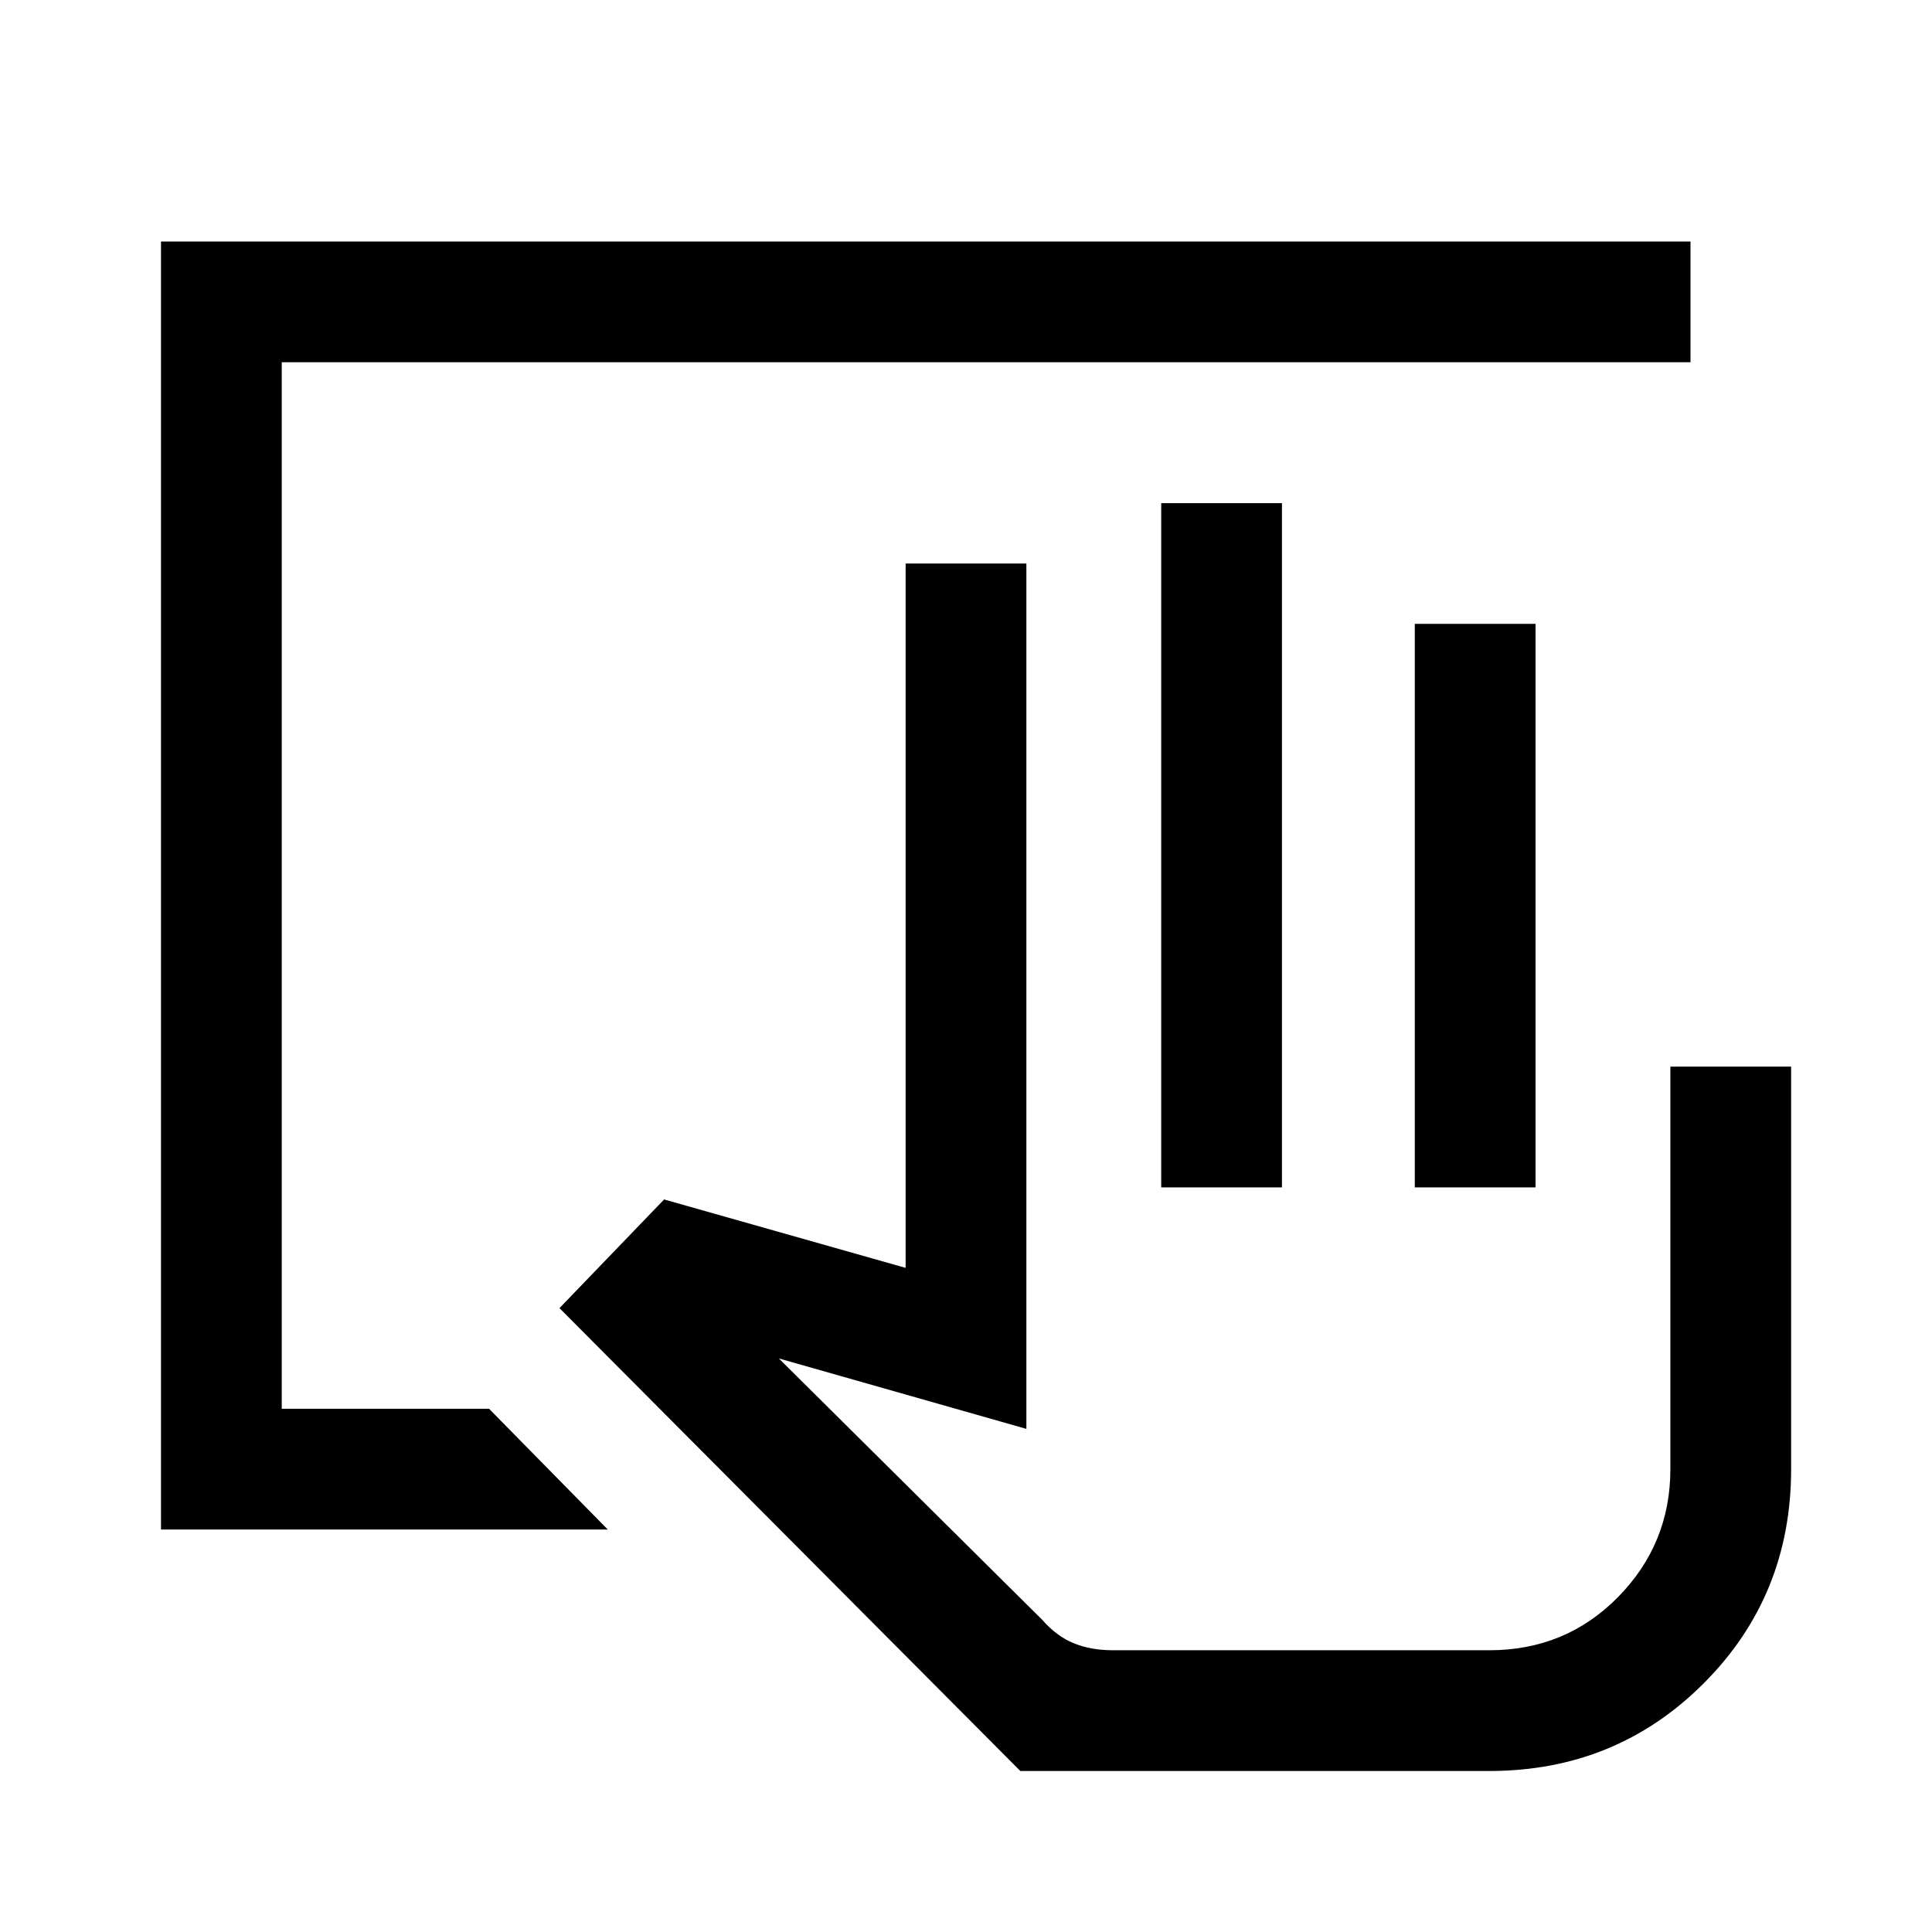
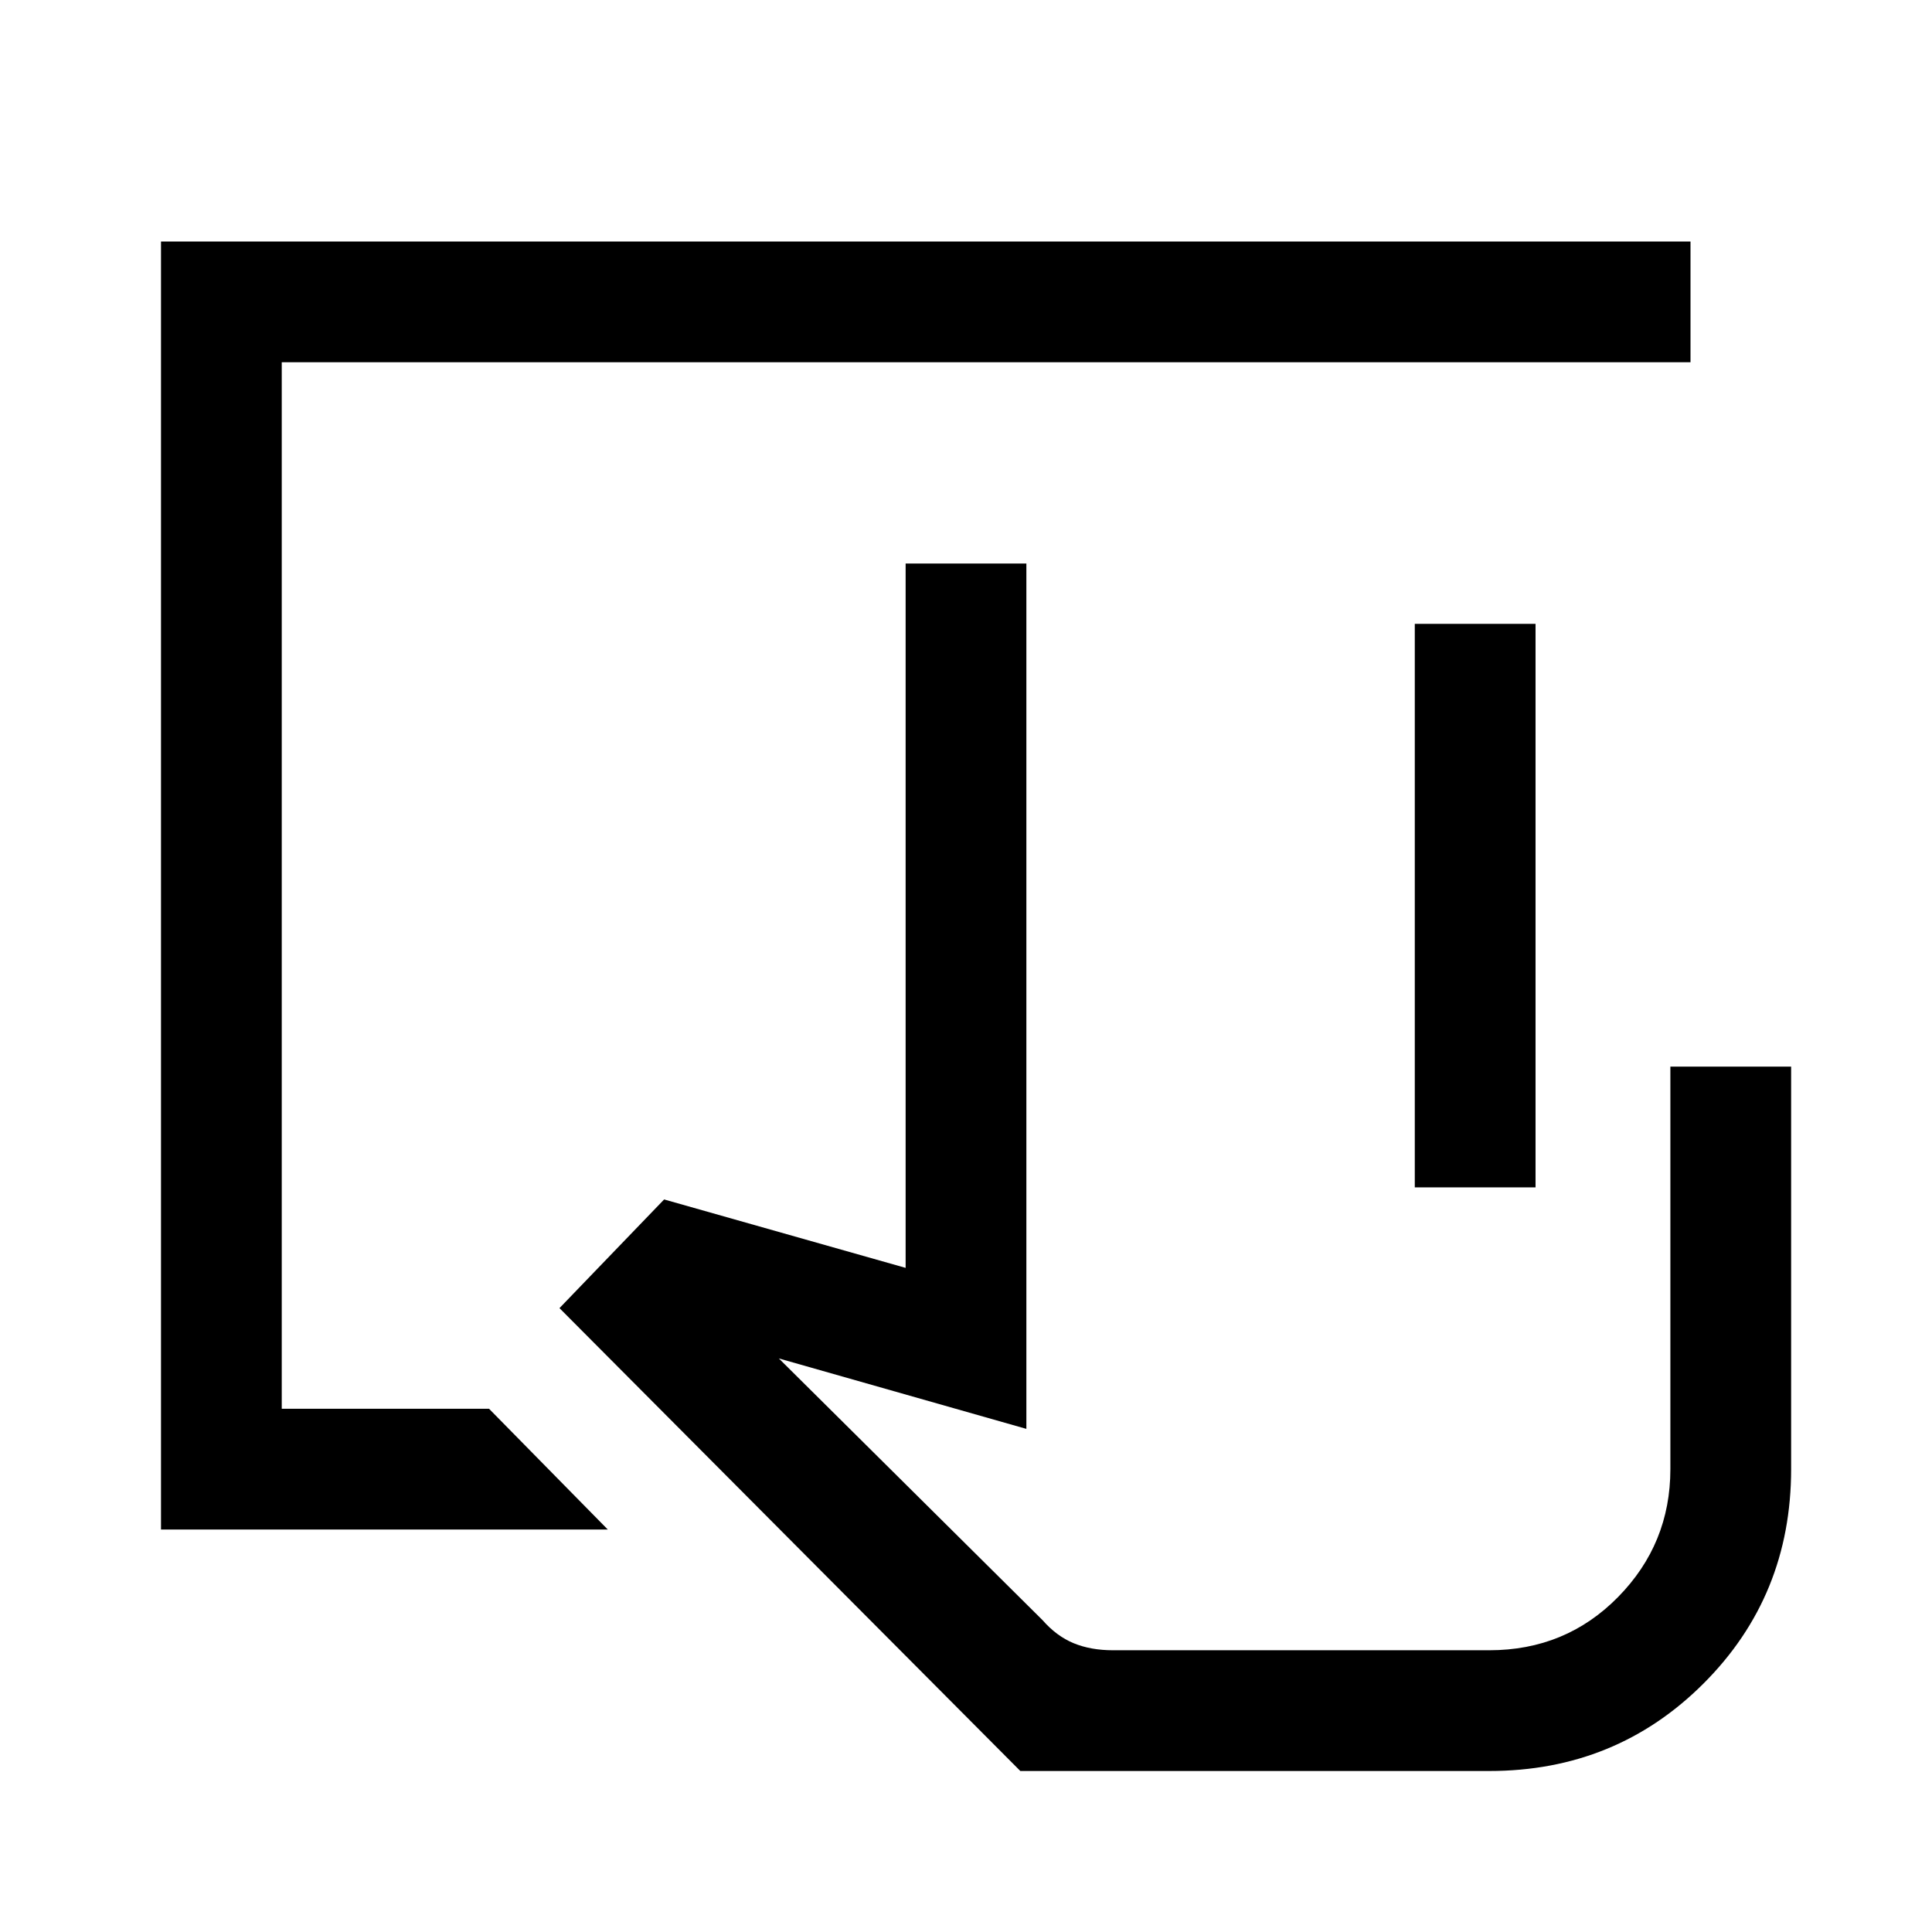
<svg xmlns="http://www.w3.org/2000/svg" width="48" height="48" viewBox="0 -960 960 960">
-   <path d="M740-80H507L278-310l52-54 120 34v-350h60v430l-123-35 131 130q7 8 15.5 11.5T553-140h187q38 0 64-26.44T830-230v-200h60v200q0 63-43.5 106.5T740-80ZM577-370v-340h60v340h-60Zm126 0v-280h60v280h-60Zm37 230H518h222ZM80-200v-640h760v60H140v520h103l59 60H80Z" />
+   <path d="M740-80H507L278-310l52-54 120 34v-350h60v430l-123-35 131 130q7 8 15.5 11.5T553-140h187q38 0 64-26.44T830-230v-200h60v200q0 63-43.5 106.5T740-80ZM577-370v-340v340h-60Zm126 0v-280h60v280h-60Zm37 230H518h222ZM80-200v-640h760v60H140v520h103l59 60H80Z" />
</svg>